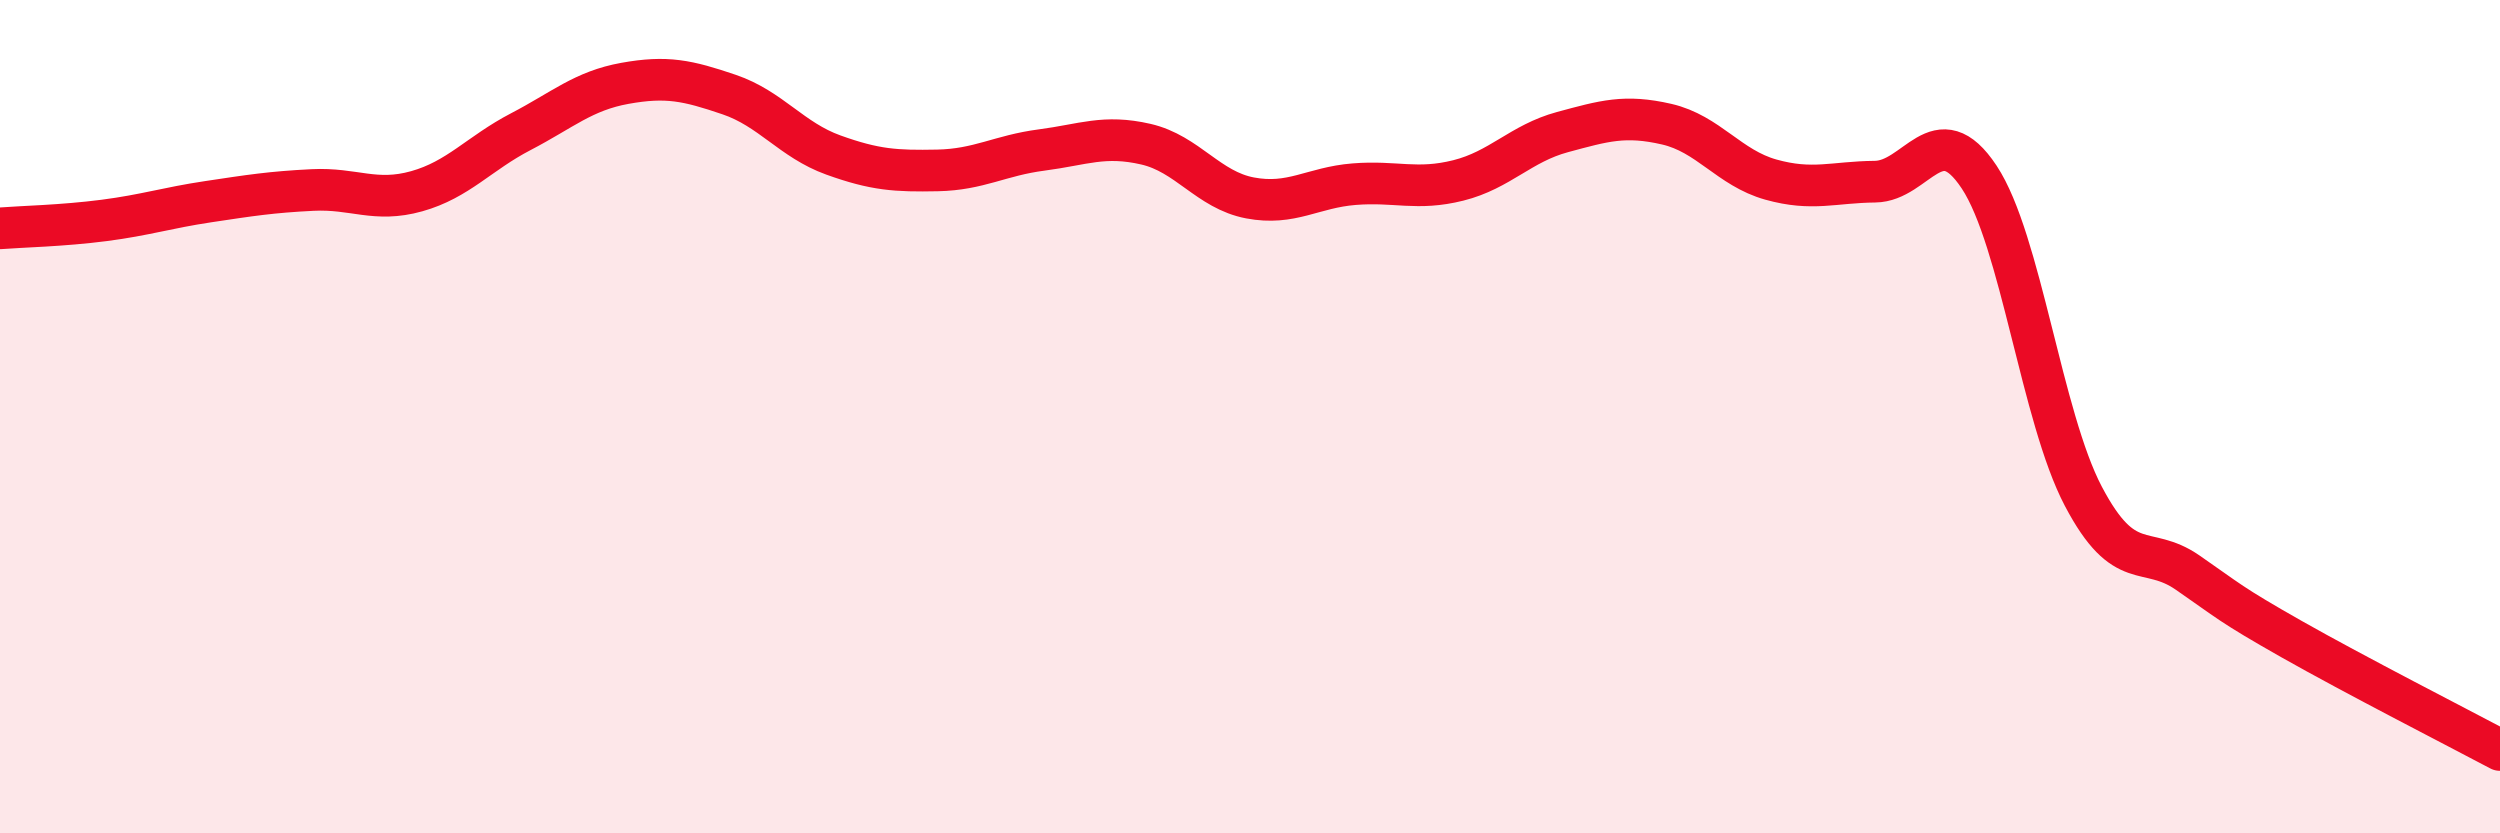
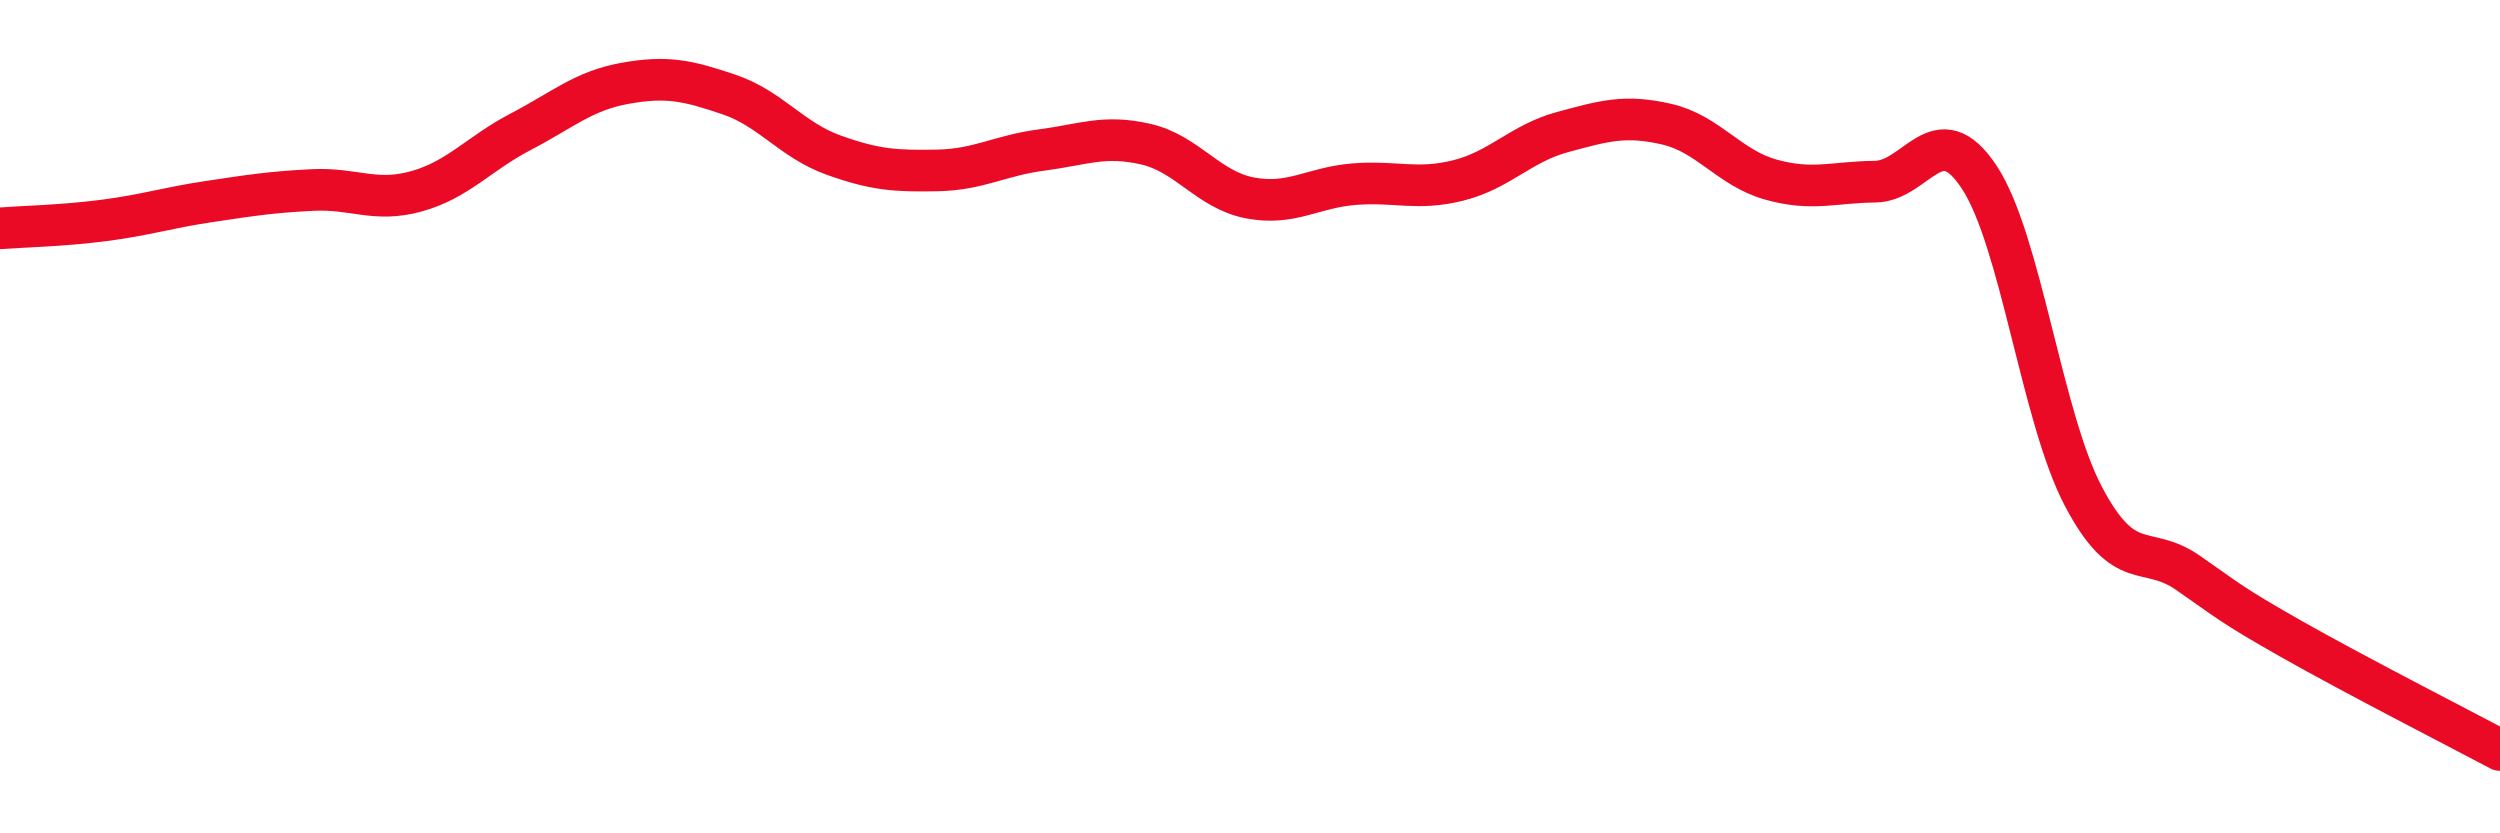
<svg xmlns="http://www.w3.org/2000/svg" width="60" height="20" viewBox="0 0 60 20">
-   <path d="M 0,5.48 C 0.5,5.44 1.5,5.42 2.5,5.29 C 3.5,5.16 4,4.99 5,4.84 C 6,4.69 6.5,4.61 7.5,4.56 C 8.5,4.51 9,4.87 10,4.59 C 11,4.31 11.5,3.68 12.5,3.16 C 13.5,2.64 14,2.18 15,2 C 16,1.82 16.5,1.93 17.5,2.27 C 18.5,2.61 19,3.36 20,3.72 C 21,4.08 21.5,4.11 22.5,4.09 C 23.5,4.07 24,3.73 25,3.6 C 26,3.47 26.5,3.23 27.5,3.46 C 28.5,3.69 29,4.56 30,4.75 C 31,4.94 31.5,4.5 32.5,4.42 C 33.5,4.34 34,4.58 35,4.33 C 36,4.08 36.5,3.44 37.5,3.17 C 38.5,2.9 39,2.75 40,2.98 C 41,3.21 41.5,4.03 42.5,4.31 C 43.5,4.59 44,4.37 45,4.36 C 46,4.35 46.5,2.74 47.5,4.25 C 48.5,5.76 49,10.01 50,11.91 C 51,13.81 51.5,13.05 52.5,13.74 C 53.5,14.43 53.5,14.49 55,15.34 C 56.5,16.19 59,17.47 60,18L60 20L0 20Z" fill="#EB0A25" opacity="0.1" stroke-linecap="round" stroke-linejoin="round" />
  <path d="M 0,5.48 C 0.5,5.44 1.5,5.42 2.5,5.29 C 3.5,5.16 4,4.99 5,4.84 C 6,4.69 6.5,4.61 7.5,4.56 C 8.5,4.51 9,4.87 10,4.59 C 11,4.31 11.5,3.68 12.5,3.16 C 13.5,2.64 14,2.18 15,2 C 16,1.82 16.5,1.93 17.5,2.27 C 18.5,2.61 19,3.36 20,3.72 C 21,4.08 21.5,4.11 22.5,4.09 C 23.5,4.07 24,3.73 25,3.6 C 26,3.47 26.5,3.23 27.5,3.46 C 28.5,3.69 29,4.56 30,4.75 C 31,4.94 31.5,4.5 32.5,4.42 C 33.5,4.34 34,4.58 35,4.33 C 36,4.08 36.5,3.44 37.5,3.17 C 38.5,2.9 39,2.75 40,2.98 C 41,3.21 41.5,4.03 42.5,4.31 C 43.5,4.59 44,4.37 45,4.36 C 46,4.35 46.5,2.74 47.5,4.25 C 48.5,5.76 49,10.01 50,11.91 C 51,13.81 51.5,13.05 52.5,13.74 C 53.5,14.43 53.5,14.49 55,15.34 C 56.5,16.19 59,17.47 60,18" stroke="#EB0A25" stroke-width="1" fill="none" stroke-linecap="round" stroke-linejoin="round" />
</svg>